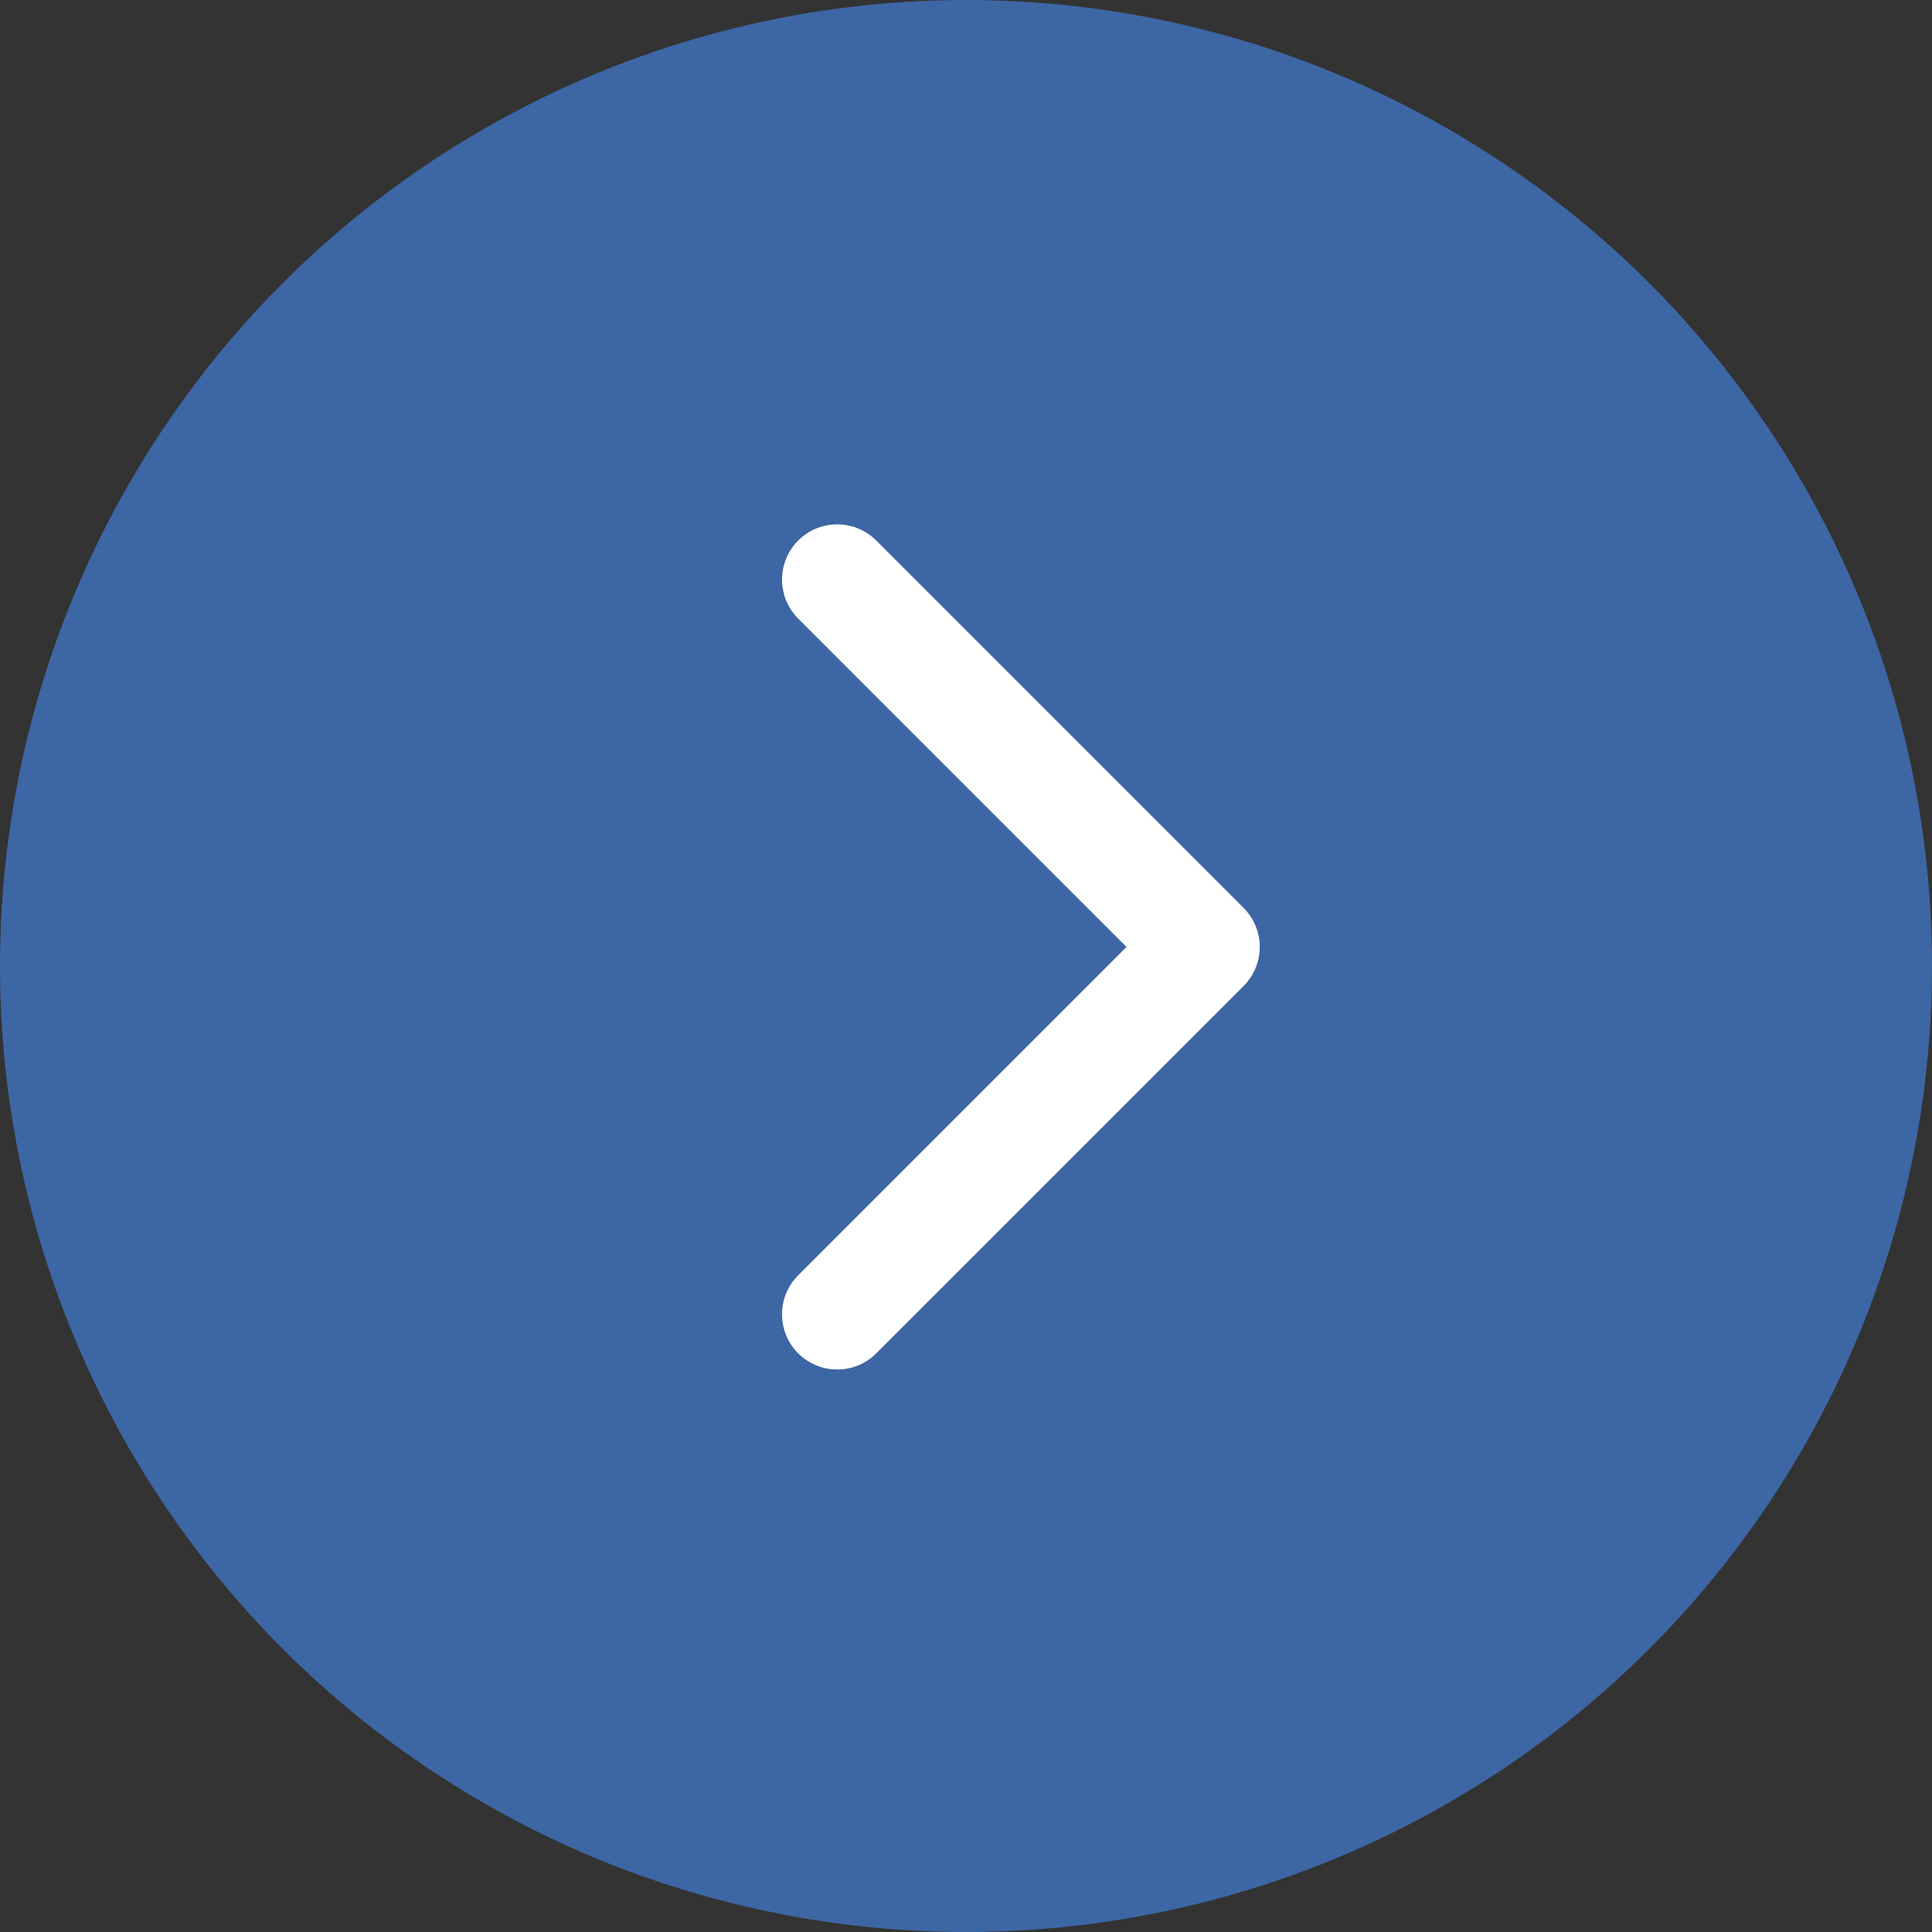
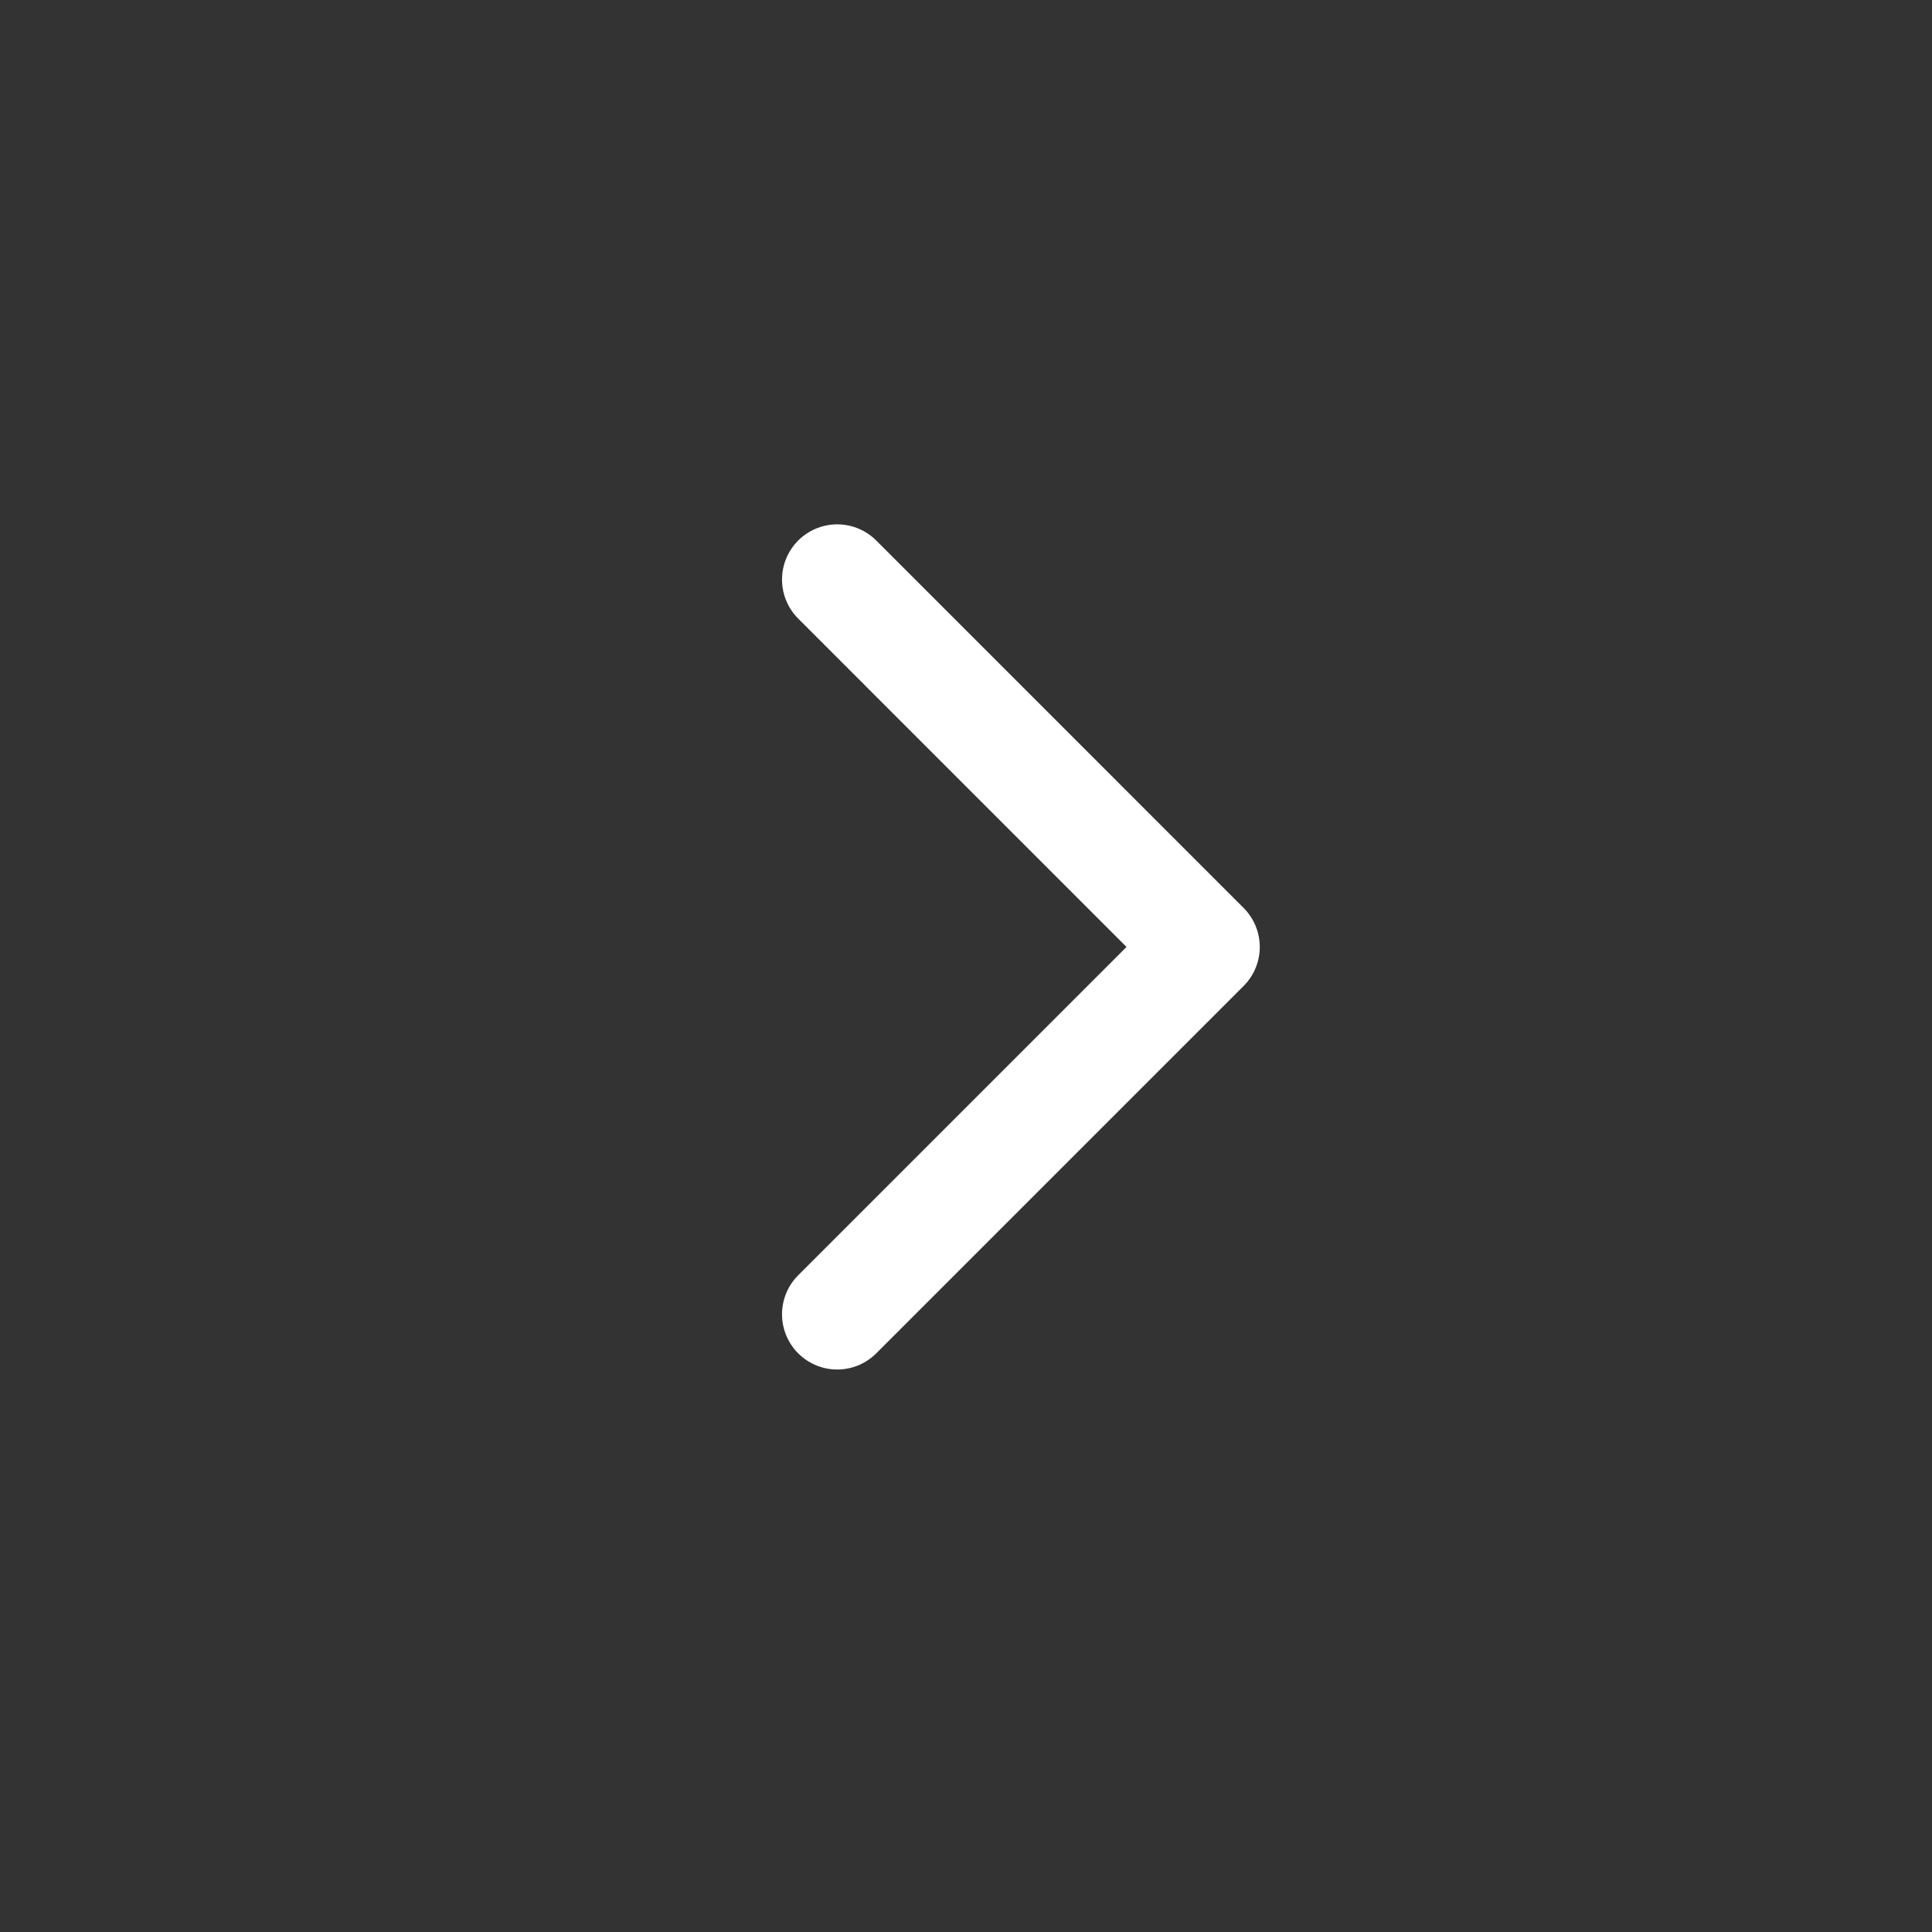
<svg xmlns="http://www.w3.org/2000/svg" width="35" height="35" viewBox="0 0 35 35" fill="none">
  <rect x="0" y="0" width="35" height="35" fill="#333333" stroke="none" />
-   <circle cx="17.5" cy="17.5" r="17.5" fill="#3D66A4" />
  <path d="M15.167 23.81L21.822 17.155L15.167 10.499" stroke="white" stroke-width="2" stroke-linecap="round" stroke-linejoin="round" />
</svg>